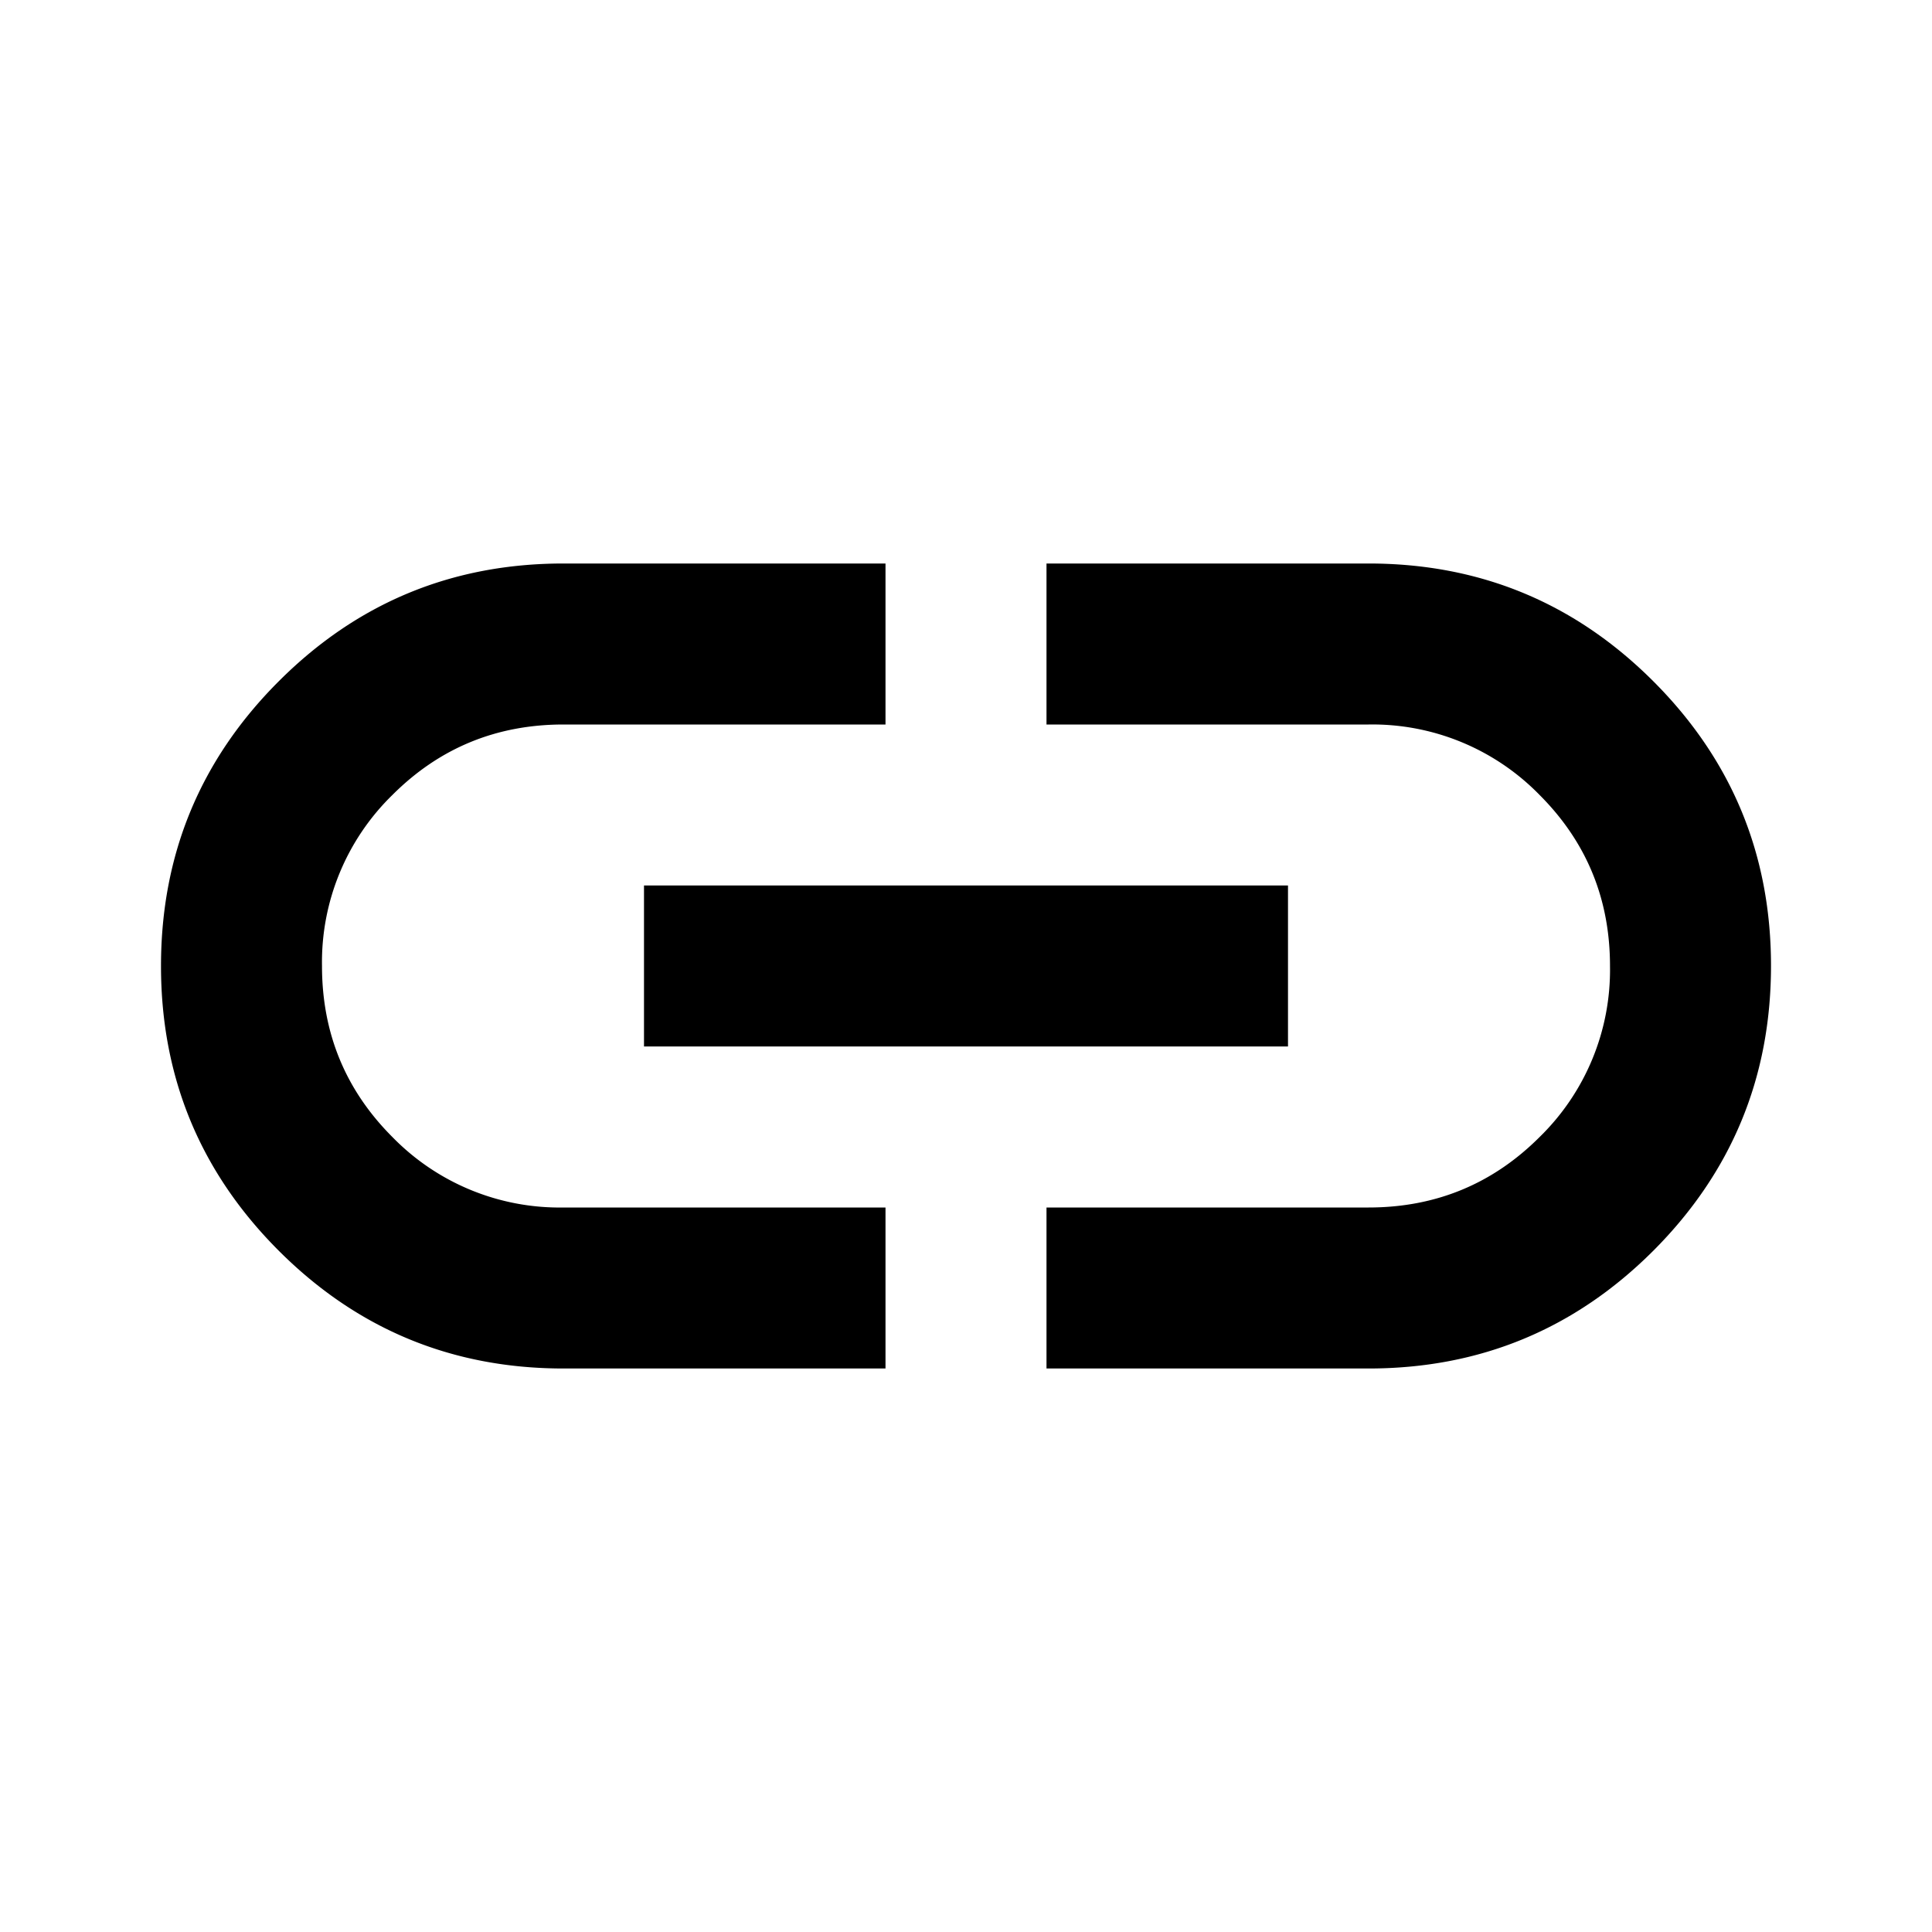
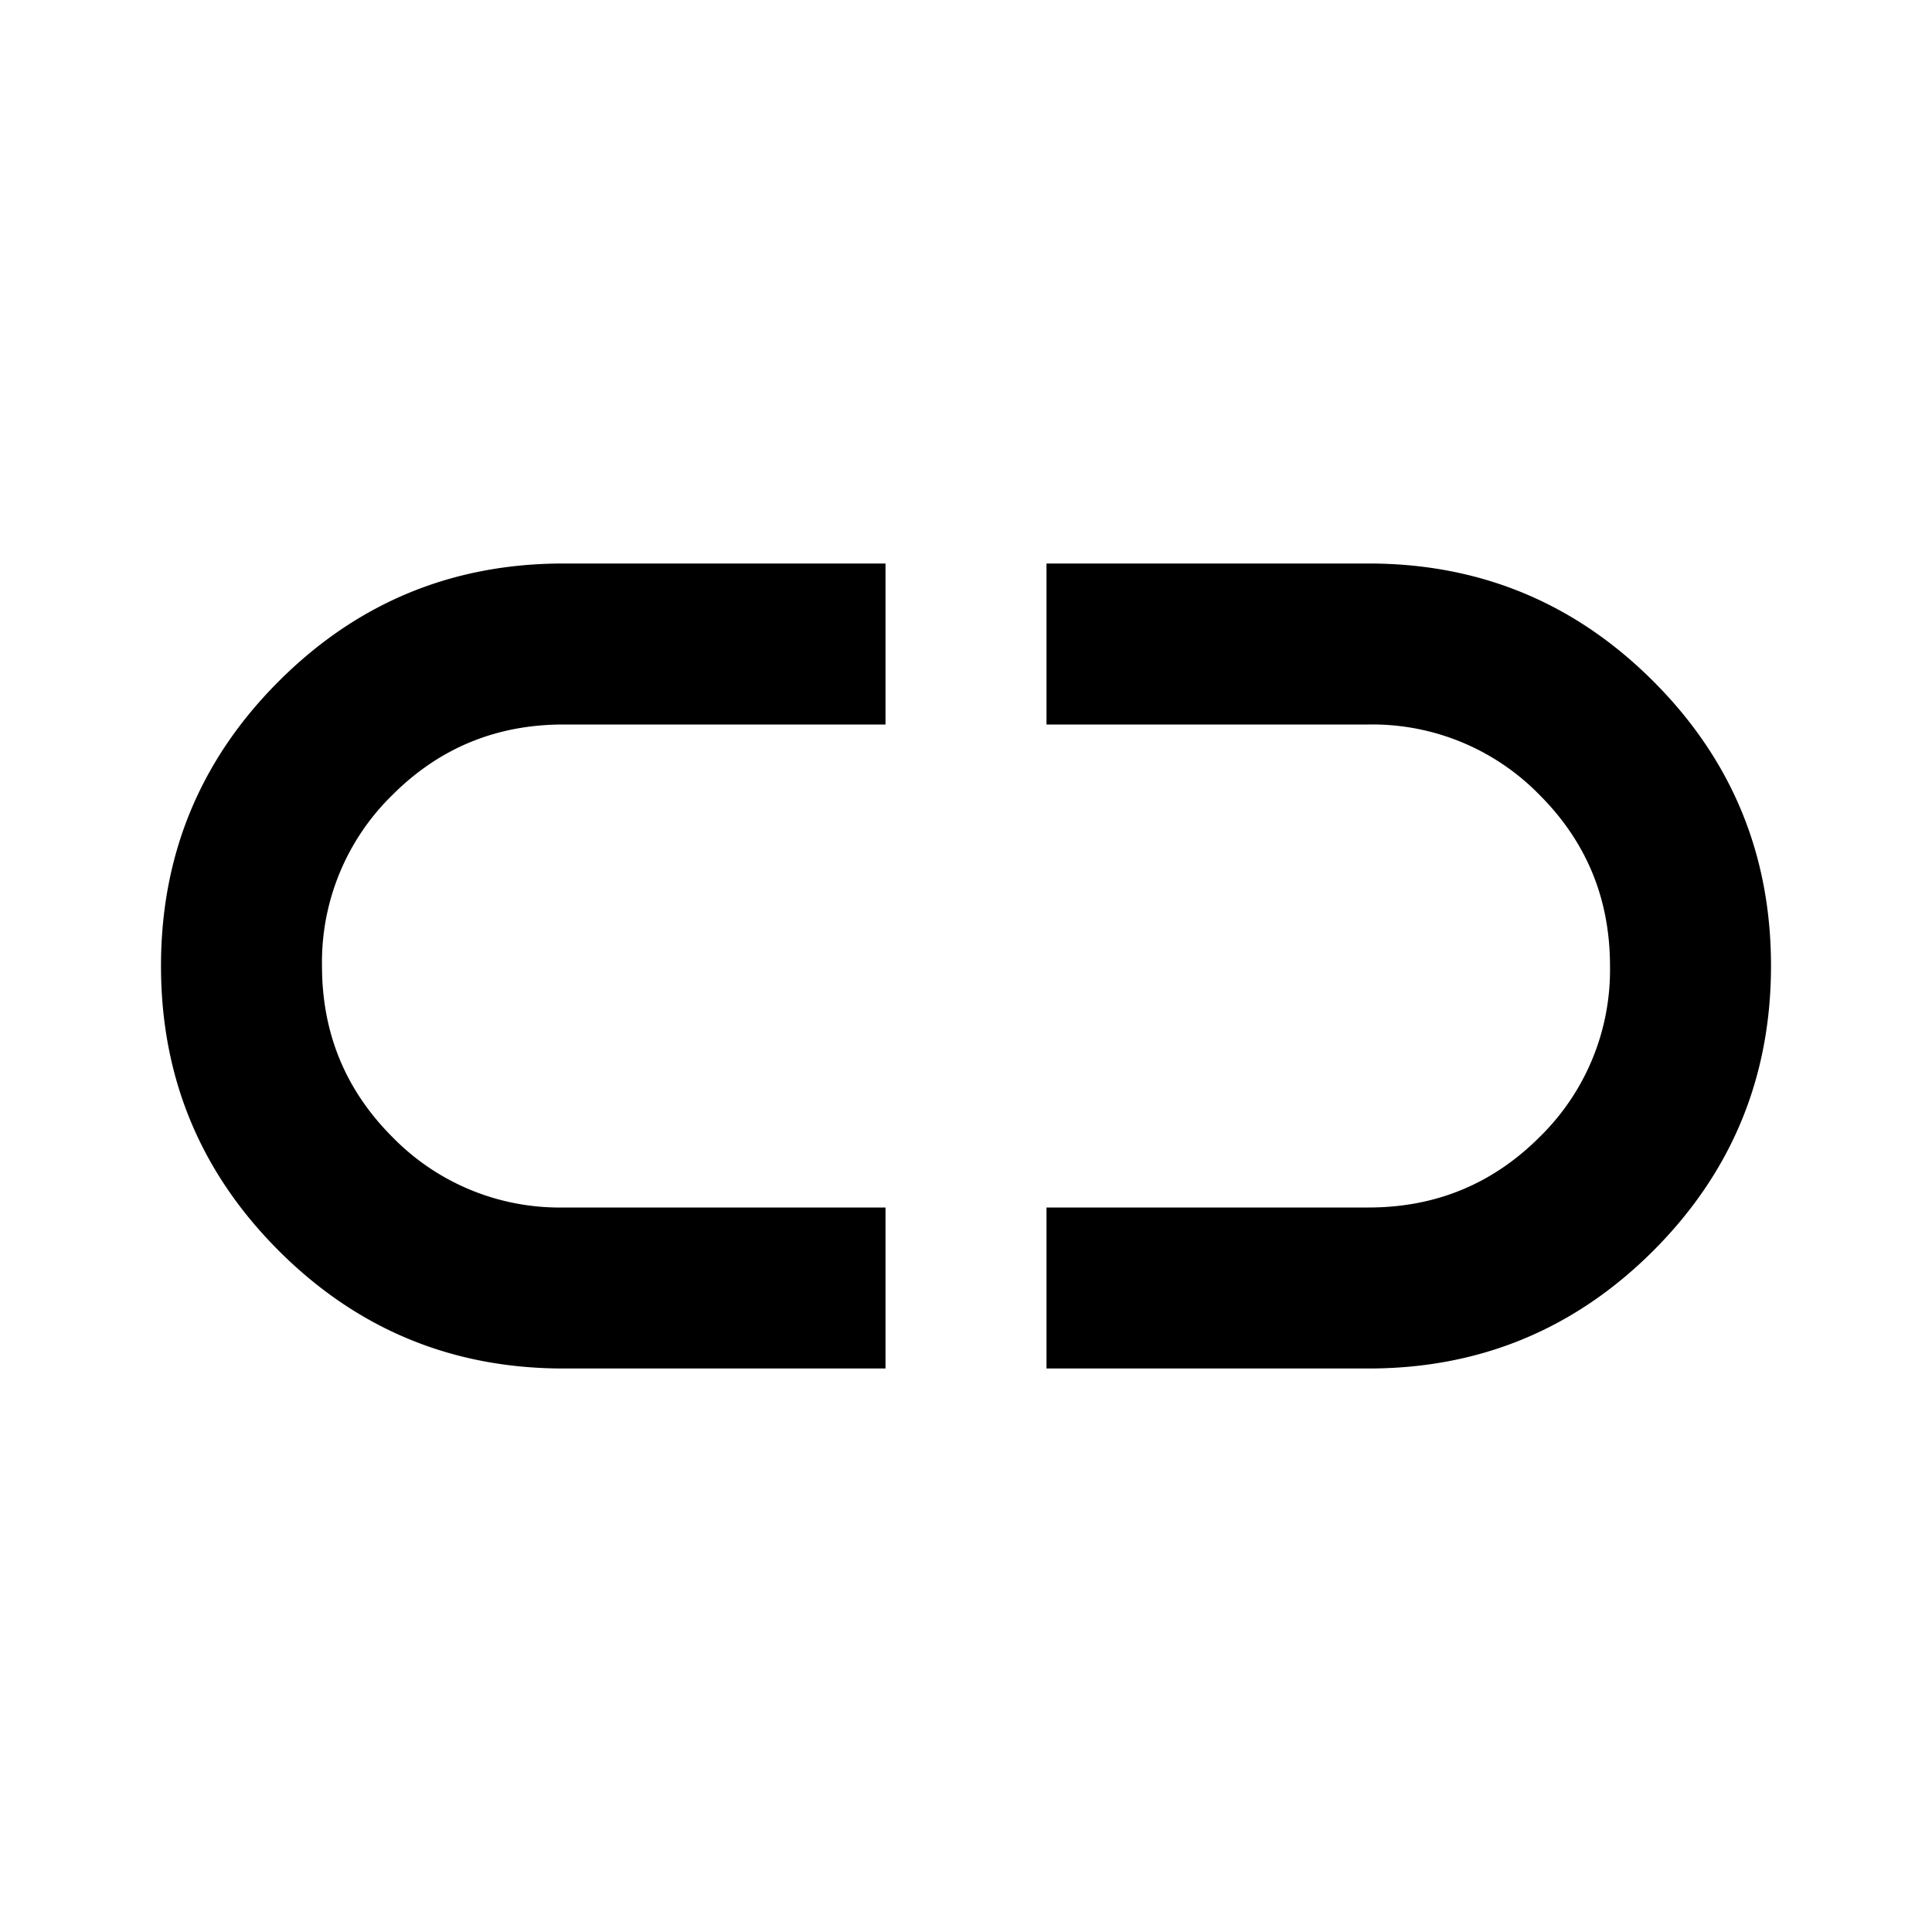
<svg xmlns="http://www.w3.org/2000/svg" width="24" height="24" viewBox="0 0 24 24" fill="none">
  <title>Link</title>
-   <path fill="currentColor" d="M11 17H7q-2.074 0-3.537-1.463T2 12q0-2.075 1.463-3.537Q4.925 7 7 7h4v2H7q-1.25 0-2.125.875A2.9 2.9 0 0 0 4 12q0 1.25.875 2.125A2.9 2.9 0 0 0 7 15h4zm-3-4v-2h8v2zm5 4v-2h4q1.25 0 2.125-.875A2.9 2.9 0 0 0 20 12q0-1.25-.875-2.125A2.9 2.9 0 0 0 17 9h-4V7h4q2.075 0 3.538 1.463T22 12t-1.462 3.537Q19.074 17 17 17z" />
+   <path fill="currentColor" d="M11 17H7q-2.074 0-3.537-1.463T2 12q0-2.075 1.463-3.537Q4.925 7 7 7h4v2H7q-1.25 0-2.125.875A2.9 2.9 0 0 0 4 12q0 1.25.875 2.125A2.9 2.9 0 0 0 7 15h4zm-3-4v-2v2zm5 4v-2h4q1.25 0 2.125-.875A2.9 2.9 0 0 0 20 12q0-1.25-.875-2.125A2.9 2.9 0 0 0 17 9h-4V7h4q2.075 0 3.538 1.463T22 12t-1.462 3.537Q19.074 17 17 17z" />
</svg>